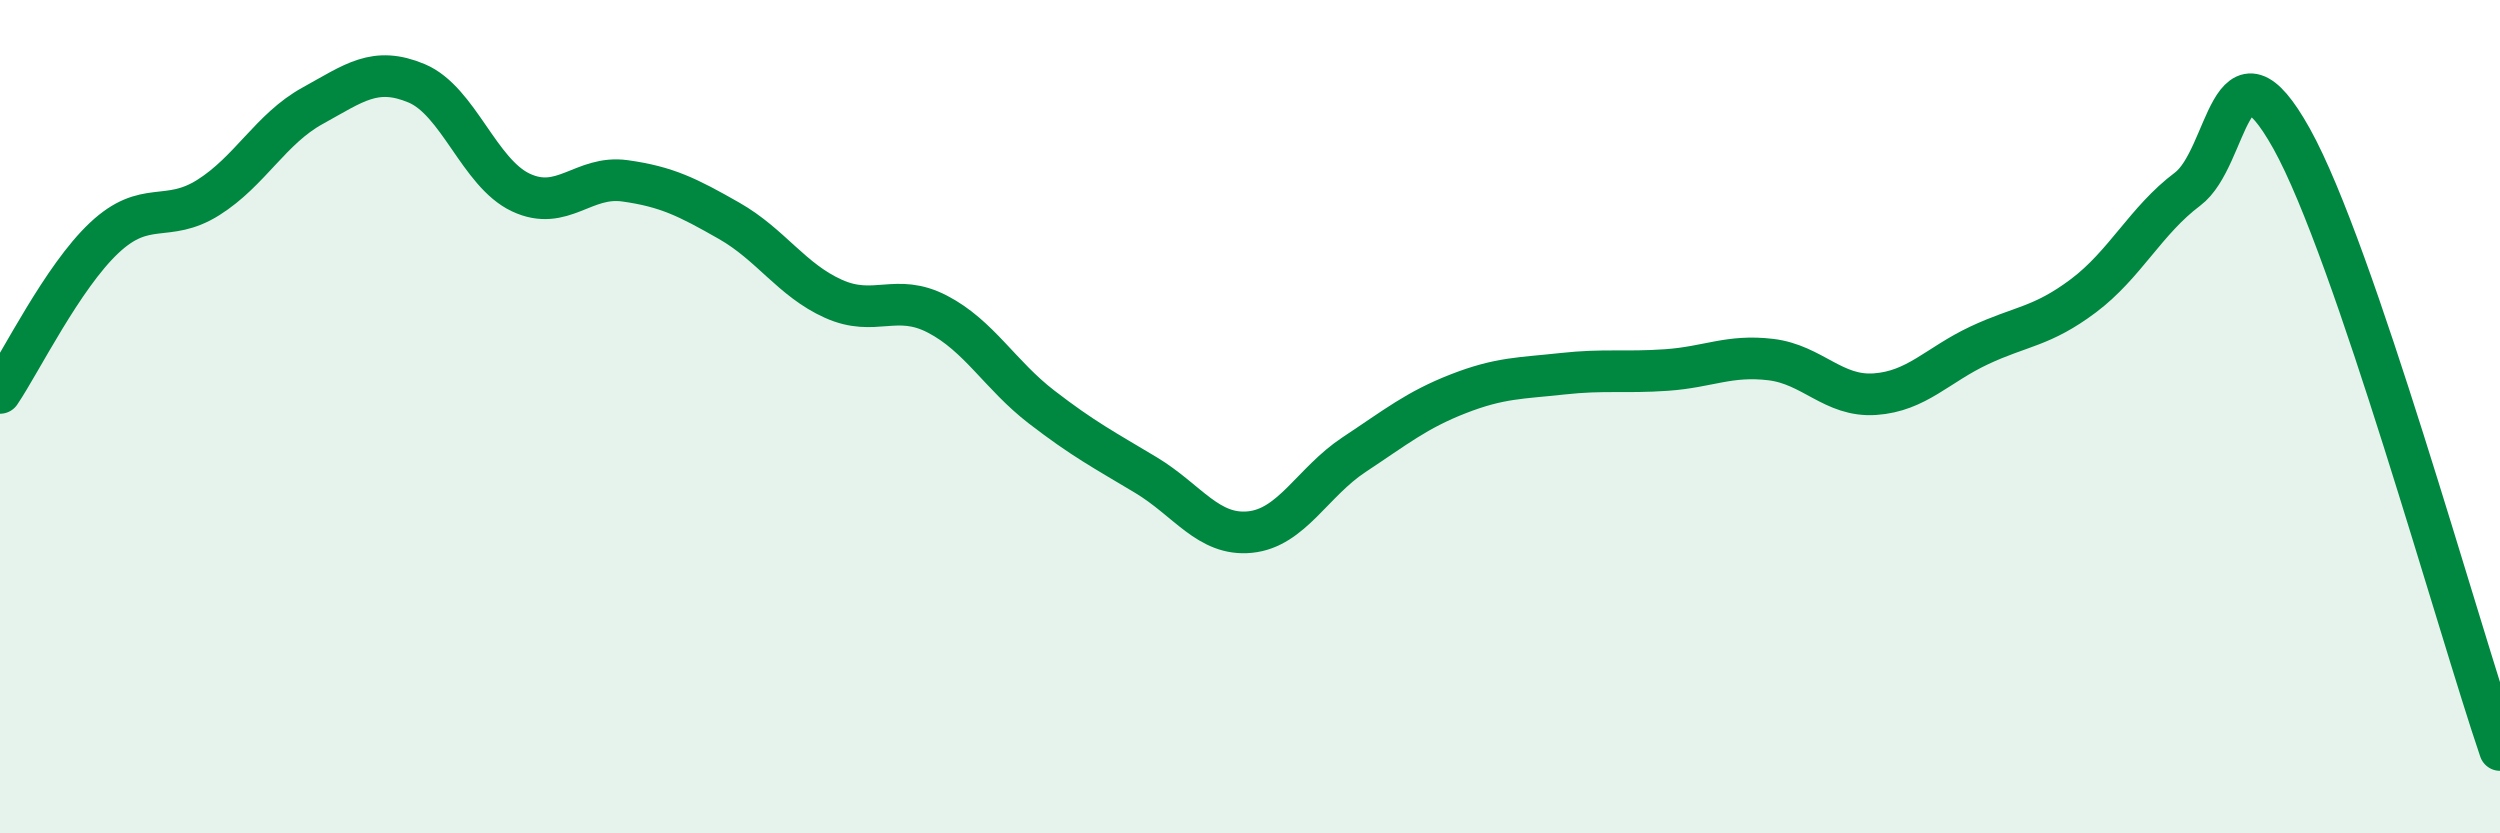
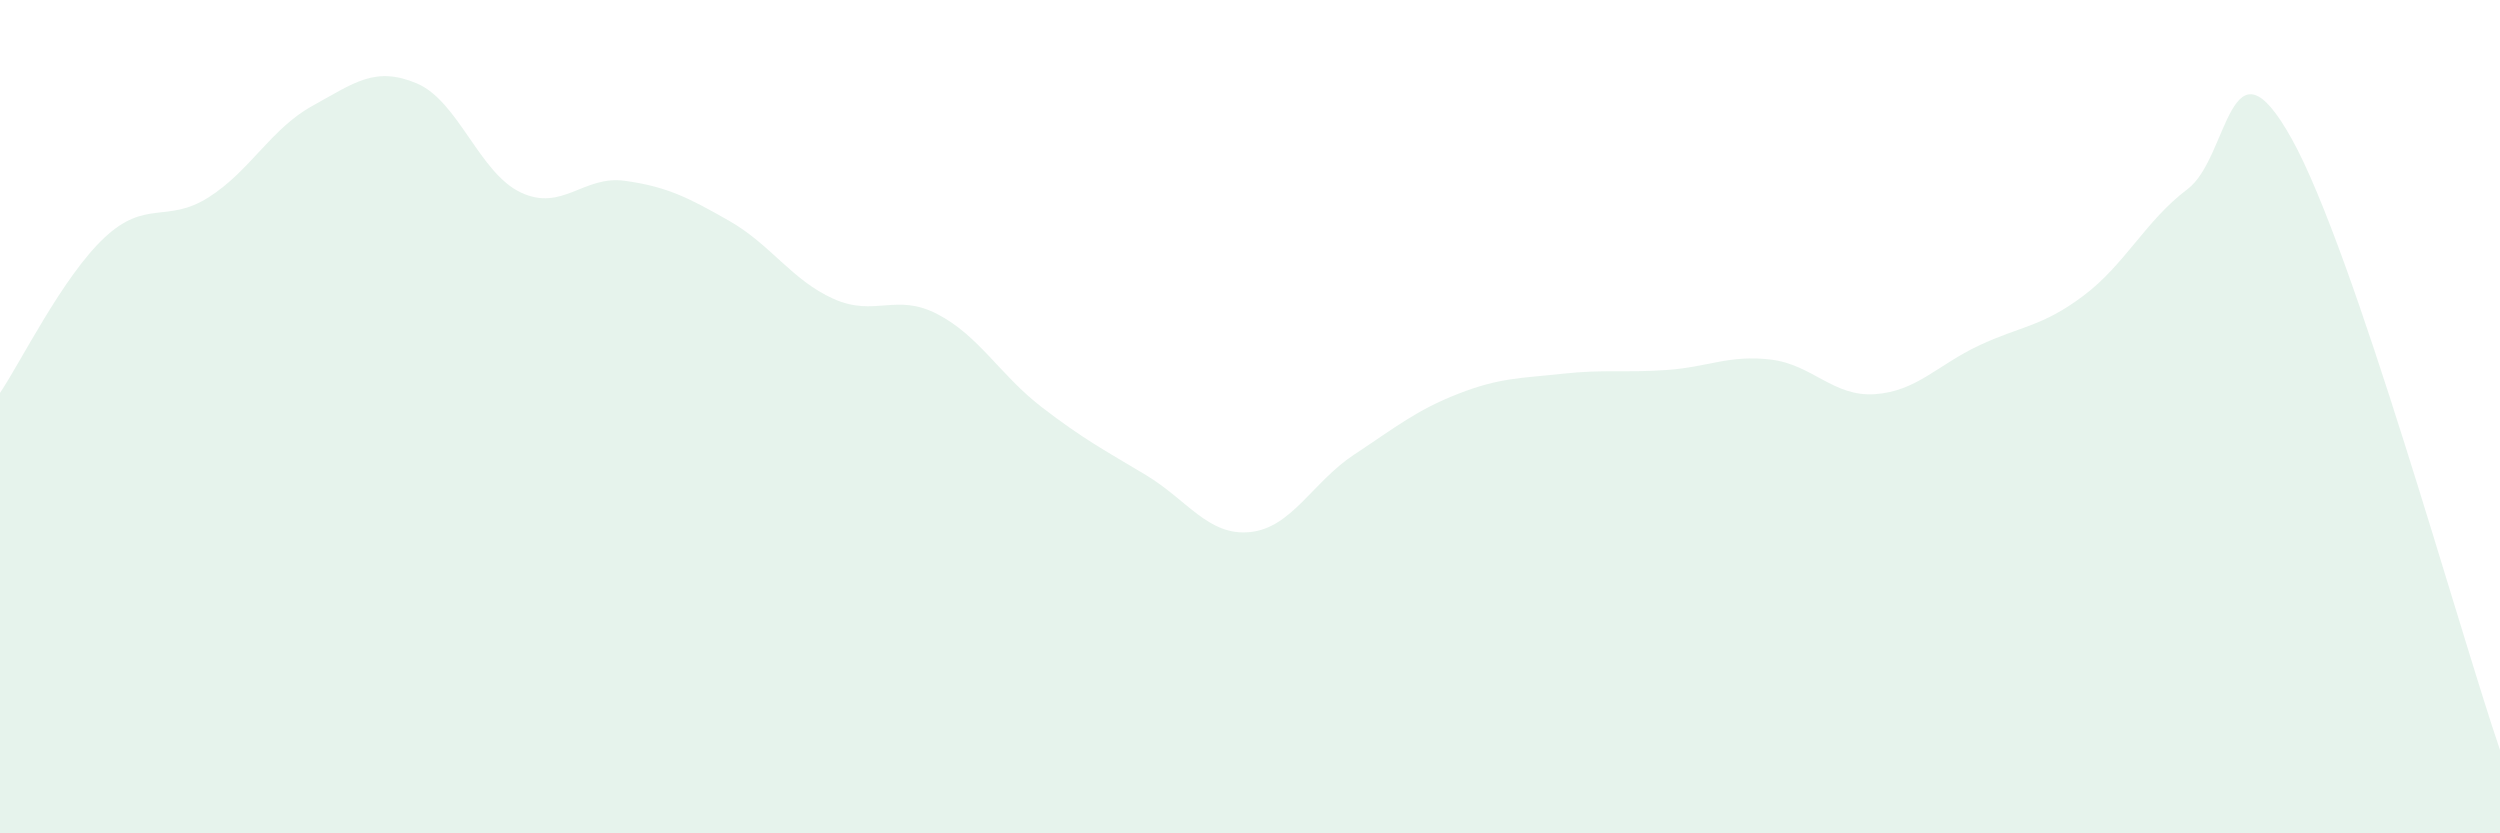
<svg xmlns="http://www.w3.org/2000/svg" width="60" height="20" viewBox="0 0 60 20">
  <path d="M 0,9.43 C 0.5,8.69 1.5,6.65 2.5,5.71 C 3.5,4.77 4,5.37 5,4.74 C 6,4.11 6.5,3.09 7.5,2.54 C 8.5,1.99 9,1.58 10,2 C 11,2.42 11.5,4.15 12.5,4.62 C 13.5,5.09 14,4.2 15,4.34 C 16,4.48 16.5,4.73 17.5,5.3 C 18.5,5.87 19,6.72 20,7.17 C 21,7.62 21.5,7.02 22.5,7.54 C 23.5,8.06 24,9 25,9.77 C 26,10.54 26.5,10.8 27.5,11.4 C 28.5,12 29,12.87 30,12.77 C 31,12.67 31.5,11.57 32.5,10.91 C 33.5,10.25 34,9.84 35,9.45 C 36,9.06 36.5,9.08 37.5,8.97 C 38.5,8.86 39,8.95 40,8.88 C 41,8.81 41.5,8.51 42.5,8.63 C 43.5,8.75 44,9.53 45,9.46 C 46,9.39 46.5,8.76 47.5,8.29 C 48.5,7.82 49,7.85 50,7.1 C 51,6.35 51.5,5.29 52.5,4.54 C 53.5,3.79 53.5,0.64 55,3.33 C 56.5,6.02 59,15.07 60,18L60 20L0 20Z" fill="#008740" opacity="0.1" stroke-linecap="round" stroke-linejoin="round" />
-   <path d="M 0,9.43 C 0.5,8.69 1.5,6.65 2.5,5.71 C 3.5,4.77 4,5.37 5,4.74 C 6,4.11 6.5,3.09 7.5,2.54 C 8.5,1.99 9,1.58 10,2 C 11,2.42 11.5,4.15 12.5,4.62 C 13.5,5.09 14,4.2 15,4.34 C 16,4.48 16.5,4.73 17.5,5.3 C 18.5,5.87 19,6.72 20,7.17 C 21,7.62 21.5,7.02 22.5,7.54 C 23.5,8.06 24,9 25,9.77 C 26,10.54 26.5,10.8 27.5,11.4 C 28.5,12 29,12.87 30,12.77 C 31,12.67 31.5,11.57 32.5,10.91 C 33.5,10.25 34,9.84 35,9.45 C 36,9.06 36.5,9.08 37.5,8.97 C 38.5,8.86 39,8.95 40,8.88 C 41,8.81 41.5,8.51 42.5,8.63 C 43.5,8.75 44,9.53 45,9.46 C 46,9.39 46.5,8.76 47.5,8.29 C 48.5,7.82 49,7.85 50,7.1 C 51,6.35 51.5,5.29 52.5,4.54 C 53.5,3.79 53.5,0.64 55,3.33 C 56.5,6.02 59,15.07 60,18" stroke="#008740" stroke-width="1" fill="none" stroke-linecap="round" stroke-linejoin="round" />
</svg>